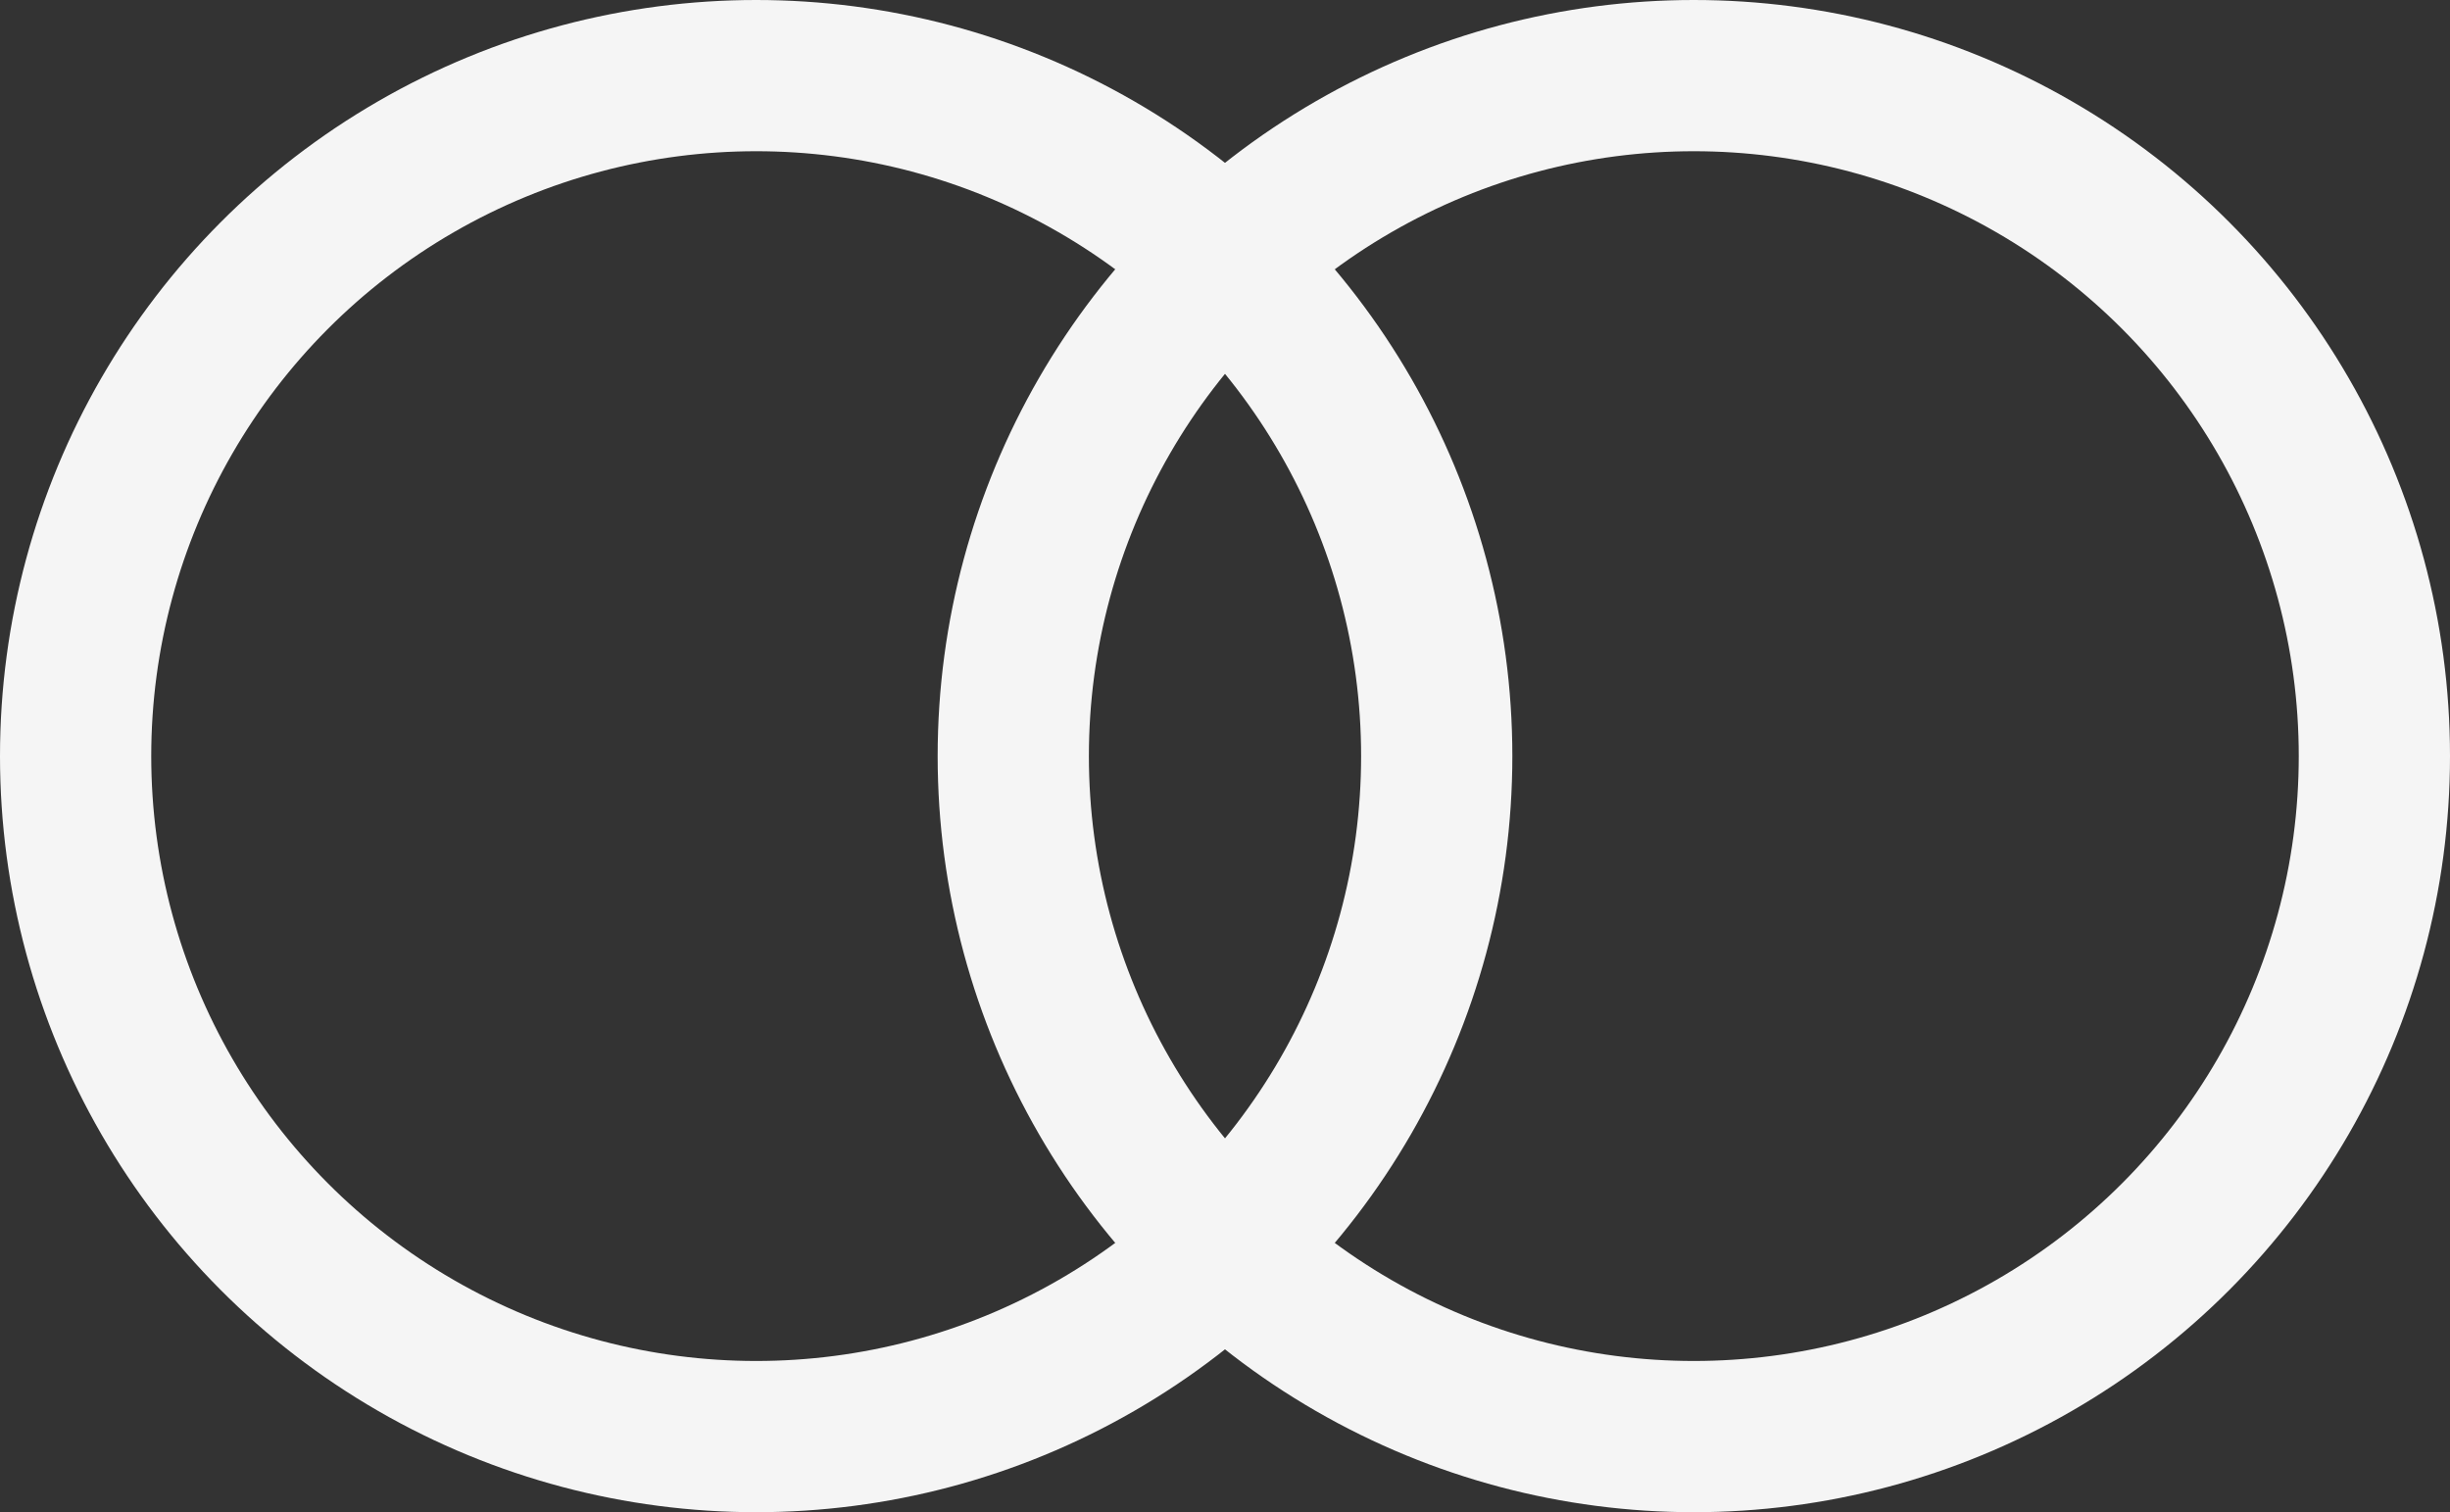
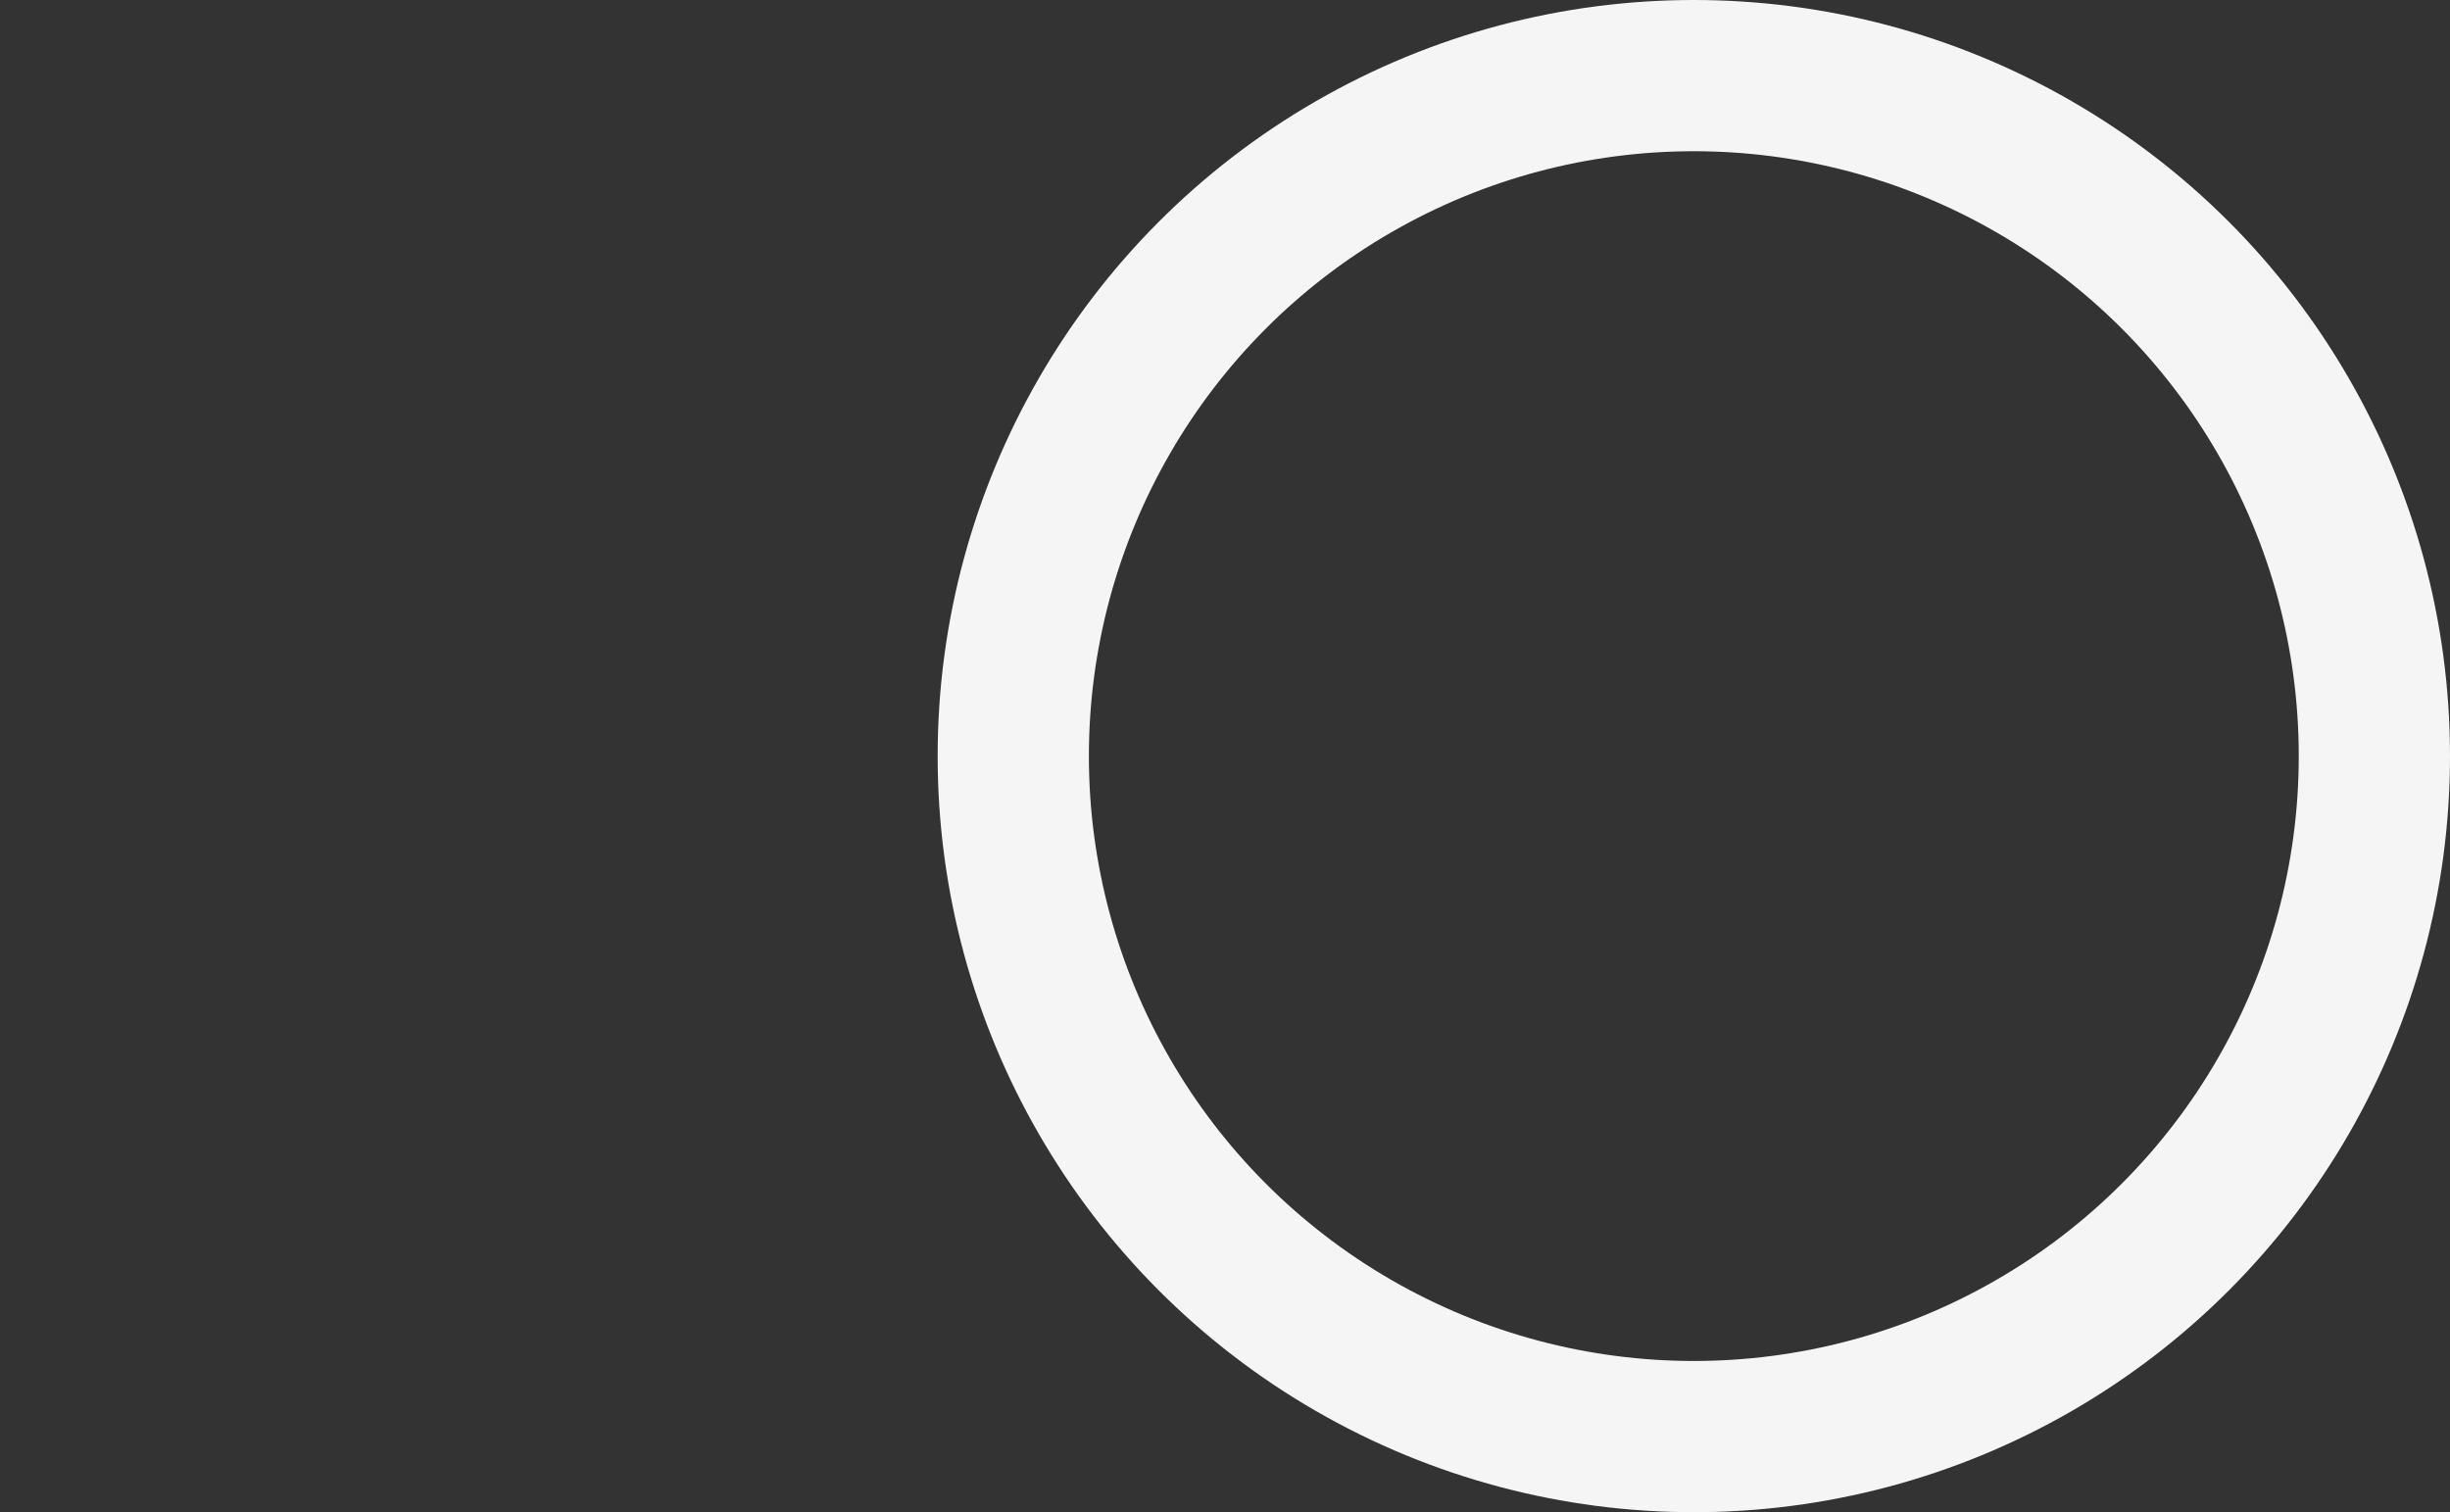
<svg xmlns="http://www.w3.org/2000/svg" width="81" height="50" viewBox="0 0 81 50" fill="none">
  <rect x="0" y="0" width="81" height="50" fill="#333333" stroke="none" />
-   <circle cx="25" cy="25" r="22.5" stroke="#F5F5F5" stroke-width="5" />
  <circle cx="56" cy="25" r="22.5" stroke="#F5F5F5" stroke-width="5" />
</svg>